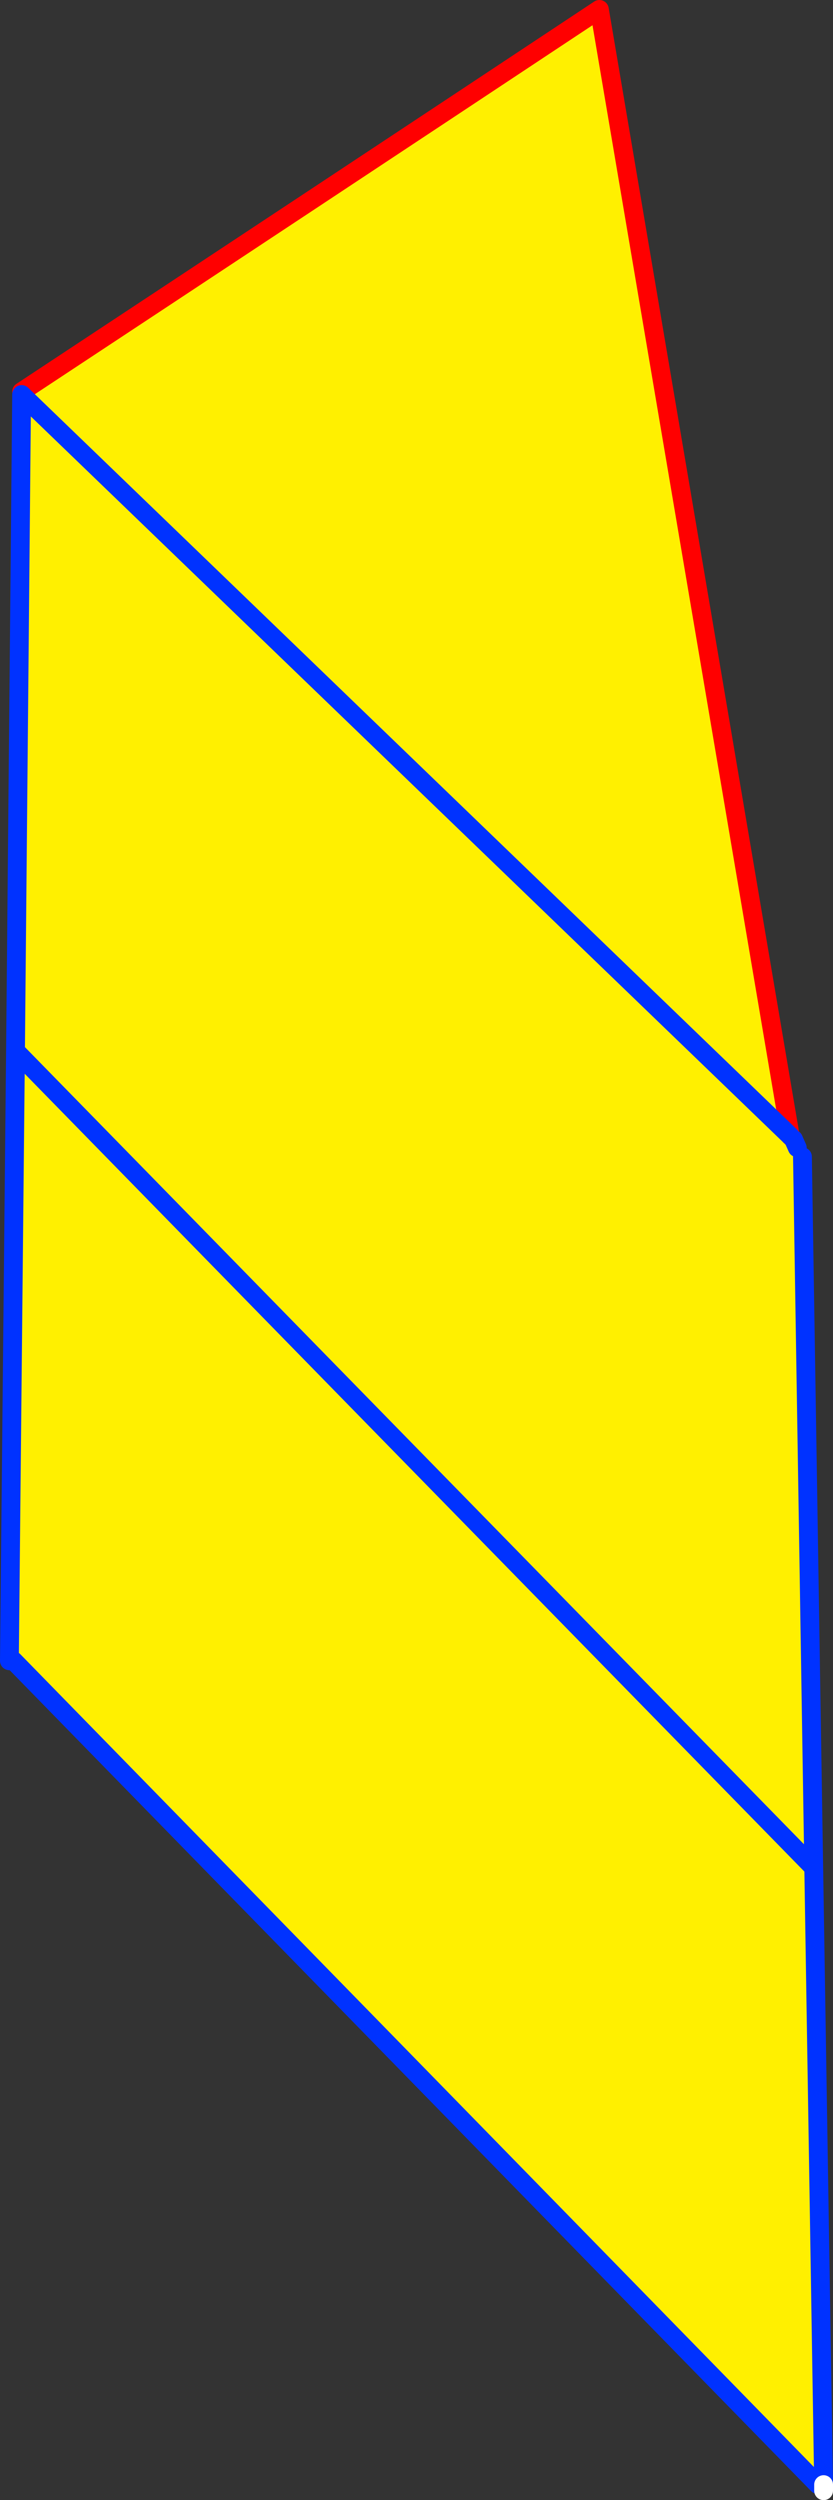
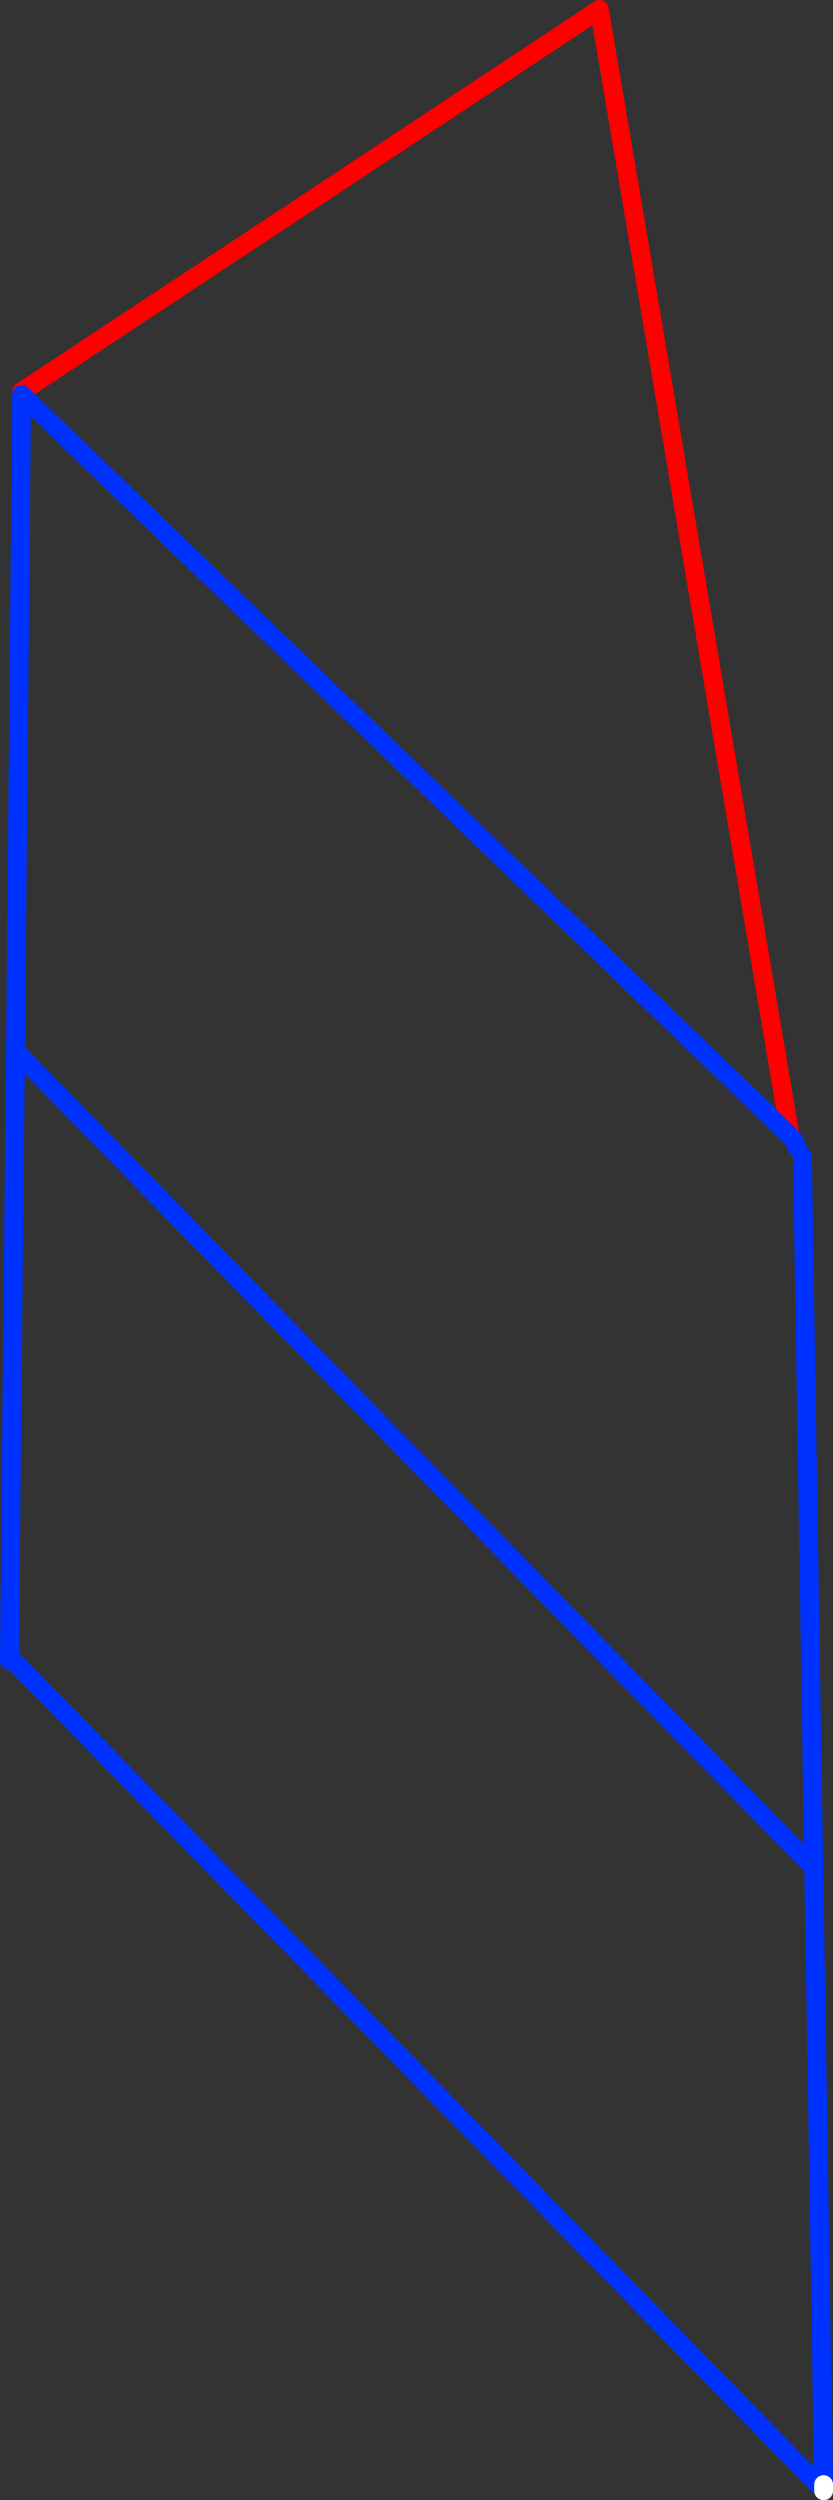
<svg xmlns="http://www.w3.org/2000/svg" height="265.85px" width="88.6px">
  <rect width="100%" height="100%" fill="#333333" stroke="none" />
  <g transform="matrix(1.0, 0.0, 0.0, 1.0, -251.55, -72.65)">
-     <path d="M335.6 193.45 L336.35 194.7 336.9 195.65 338.1 271.25 253.2 184.4 338.1 271.25 339.15 336.85 338.55 336.85 253.0 249.25 252.55 249.25 253.2 184.4 253.85 114.6 253.85 114.3 Q284.6 94.0 315.3 73.65 L335.6 193.45 253.85 114.6 335.6 193.45" fill="#fff000" fill-rule="evenodd" stroke="none" />
    <path d="M335.6 193.45 L335.95 193.8 M253.85 114.3 Q284.6 94.0 315.3 73.65 L335.6 193.45" fill="none" stroke="#ff0000" stroke-linecap="round" stroke-linejoin="round" stroke-width="2.0" />
    <path d="M335.6 193.45 L253.85 114.6 253.2 184.4 338.1 271.25 336.9 195.65 M335.95 193.8 L336.35 194.7 M338.55 336.85 L253.0 249.25 M252.55 249.25 L253.2 184.4 M338.1 271.25 L339.15 336.85" fill="none" stroke="#0032ff" stroke-linecap="round" stroke-linejoin="round" stroke-width="2.0" />
    <path d="M339.15 336.85 L339.15 337.5" fill="none" stroke="#ffffff" stroke-linecap="round" stroke-linejoin="round" stroke-width="2.0" />
  </g>
</svg>